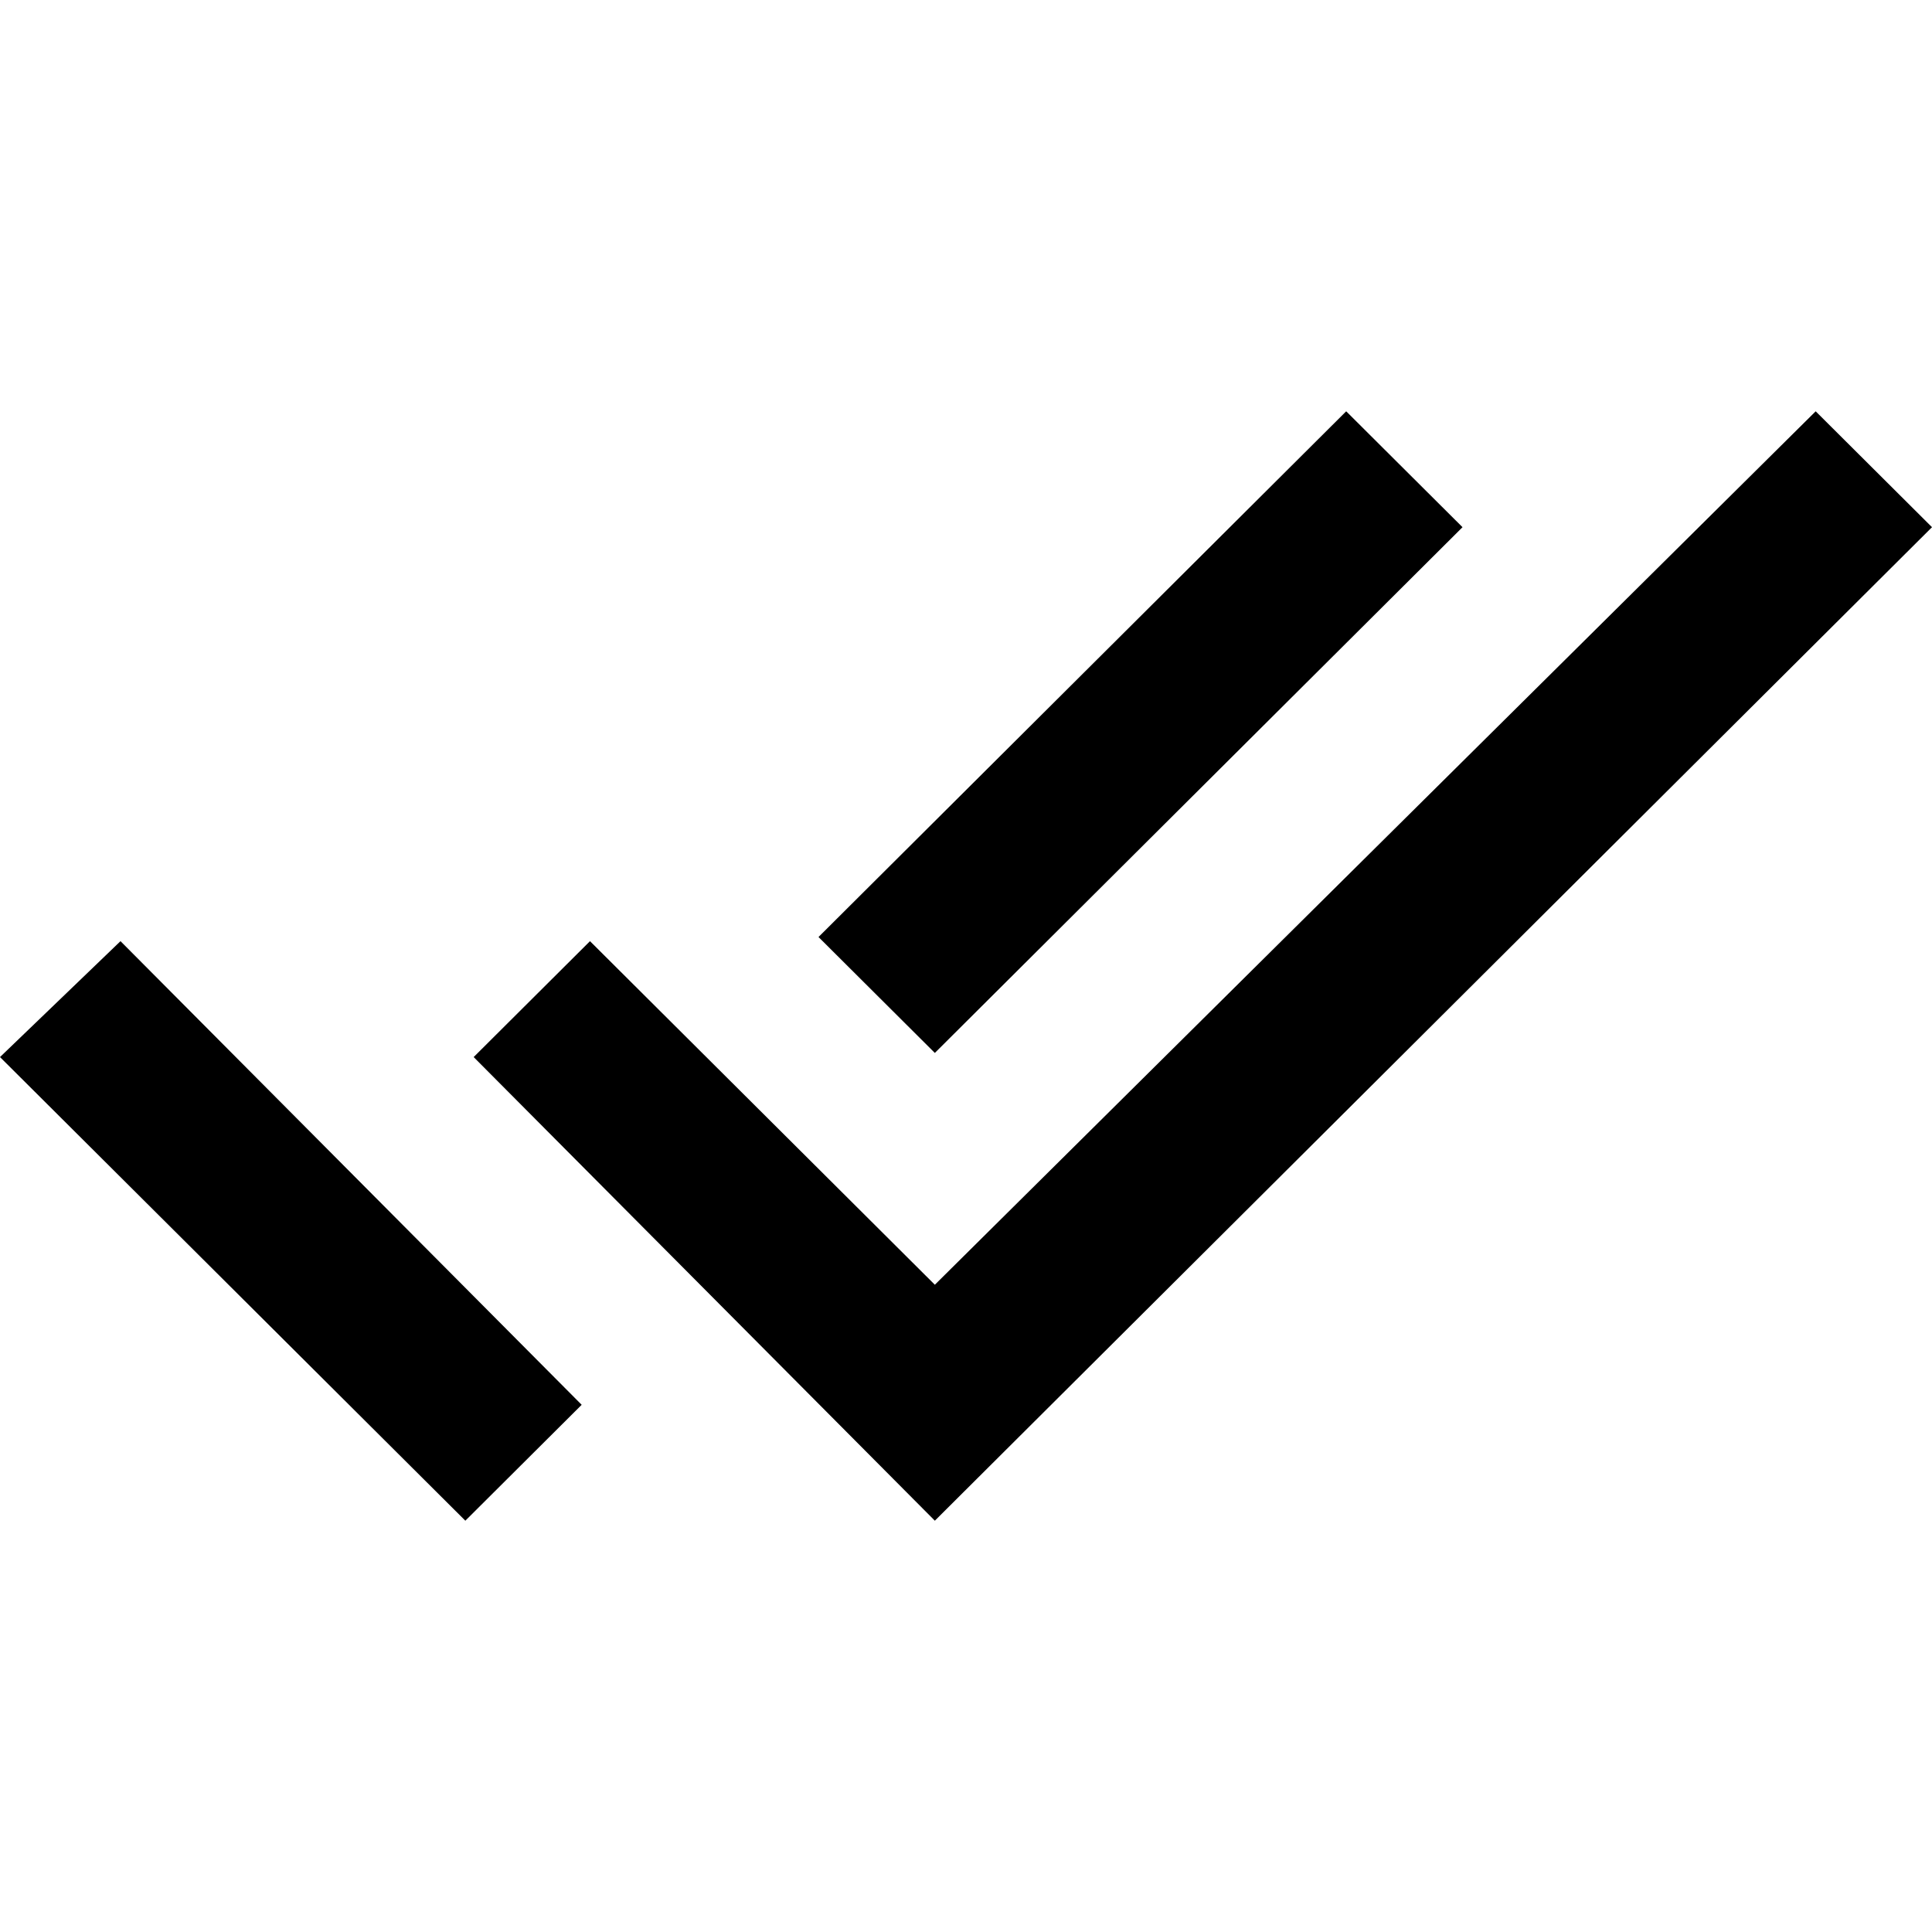
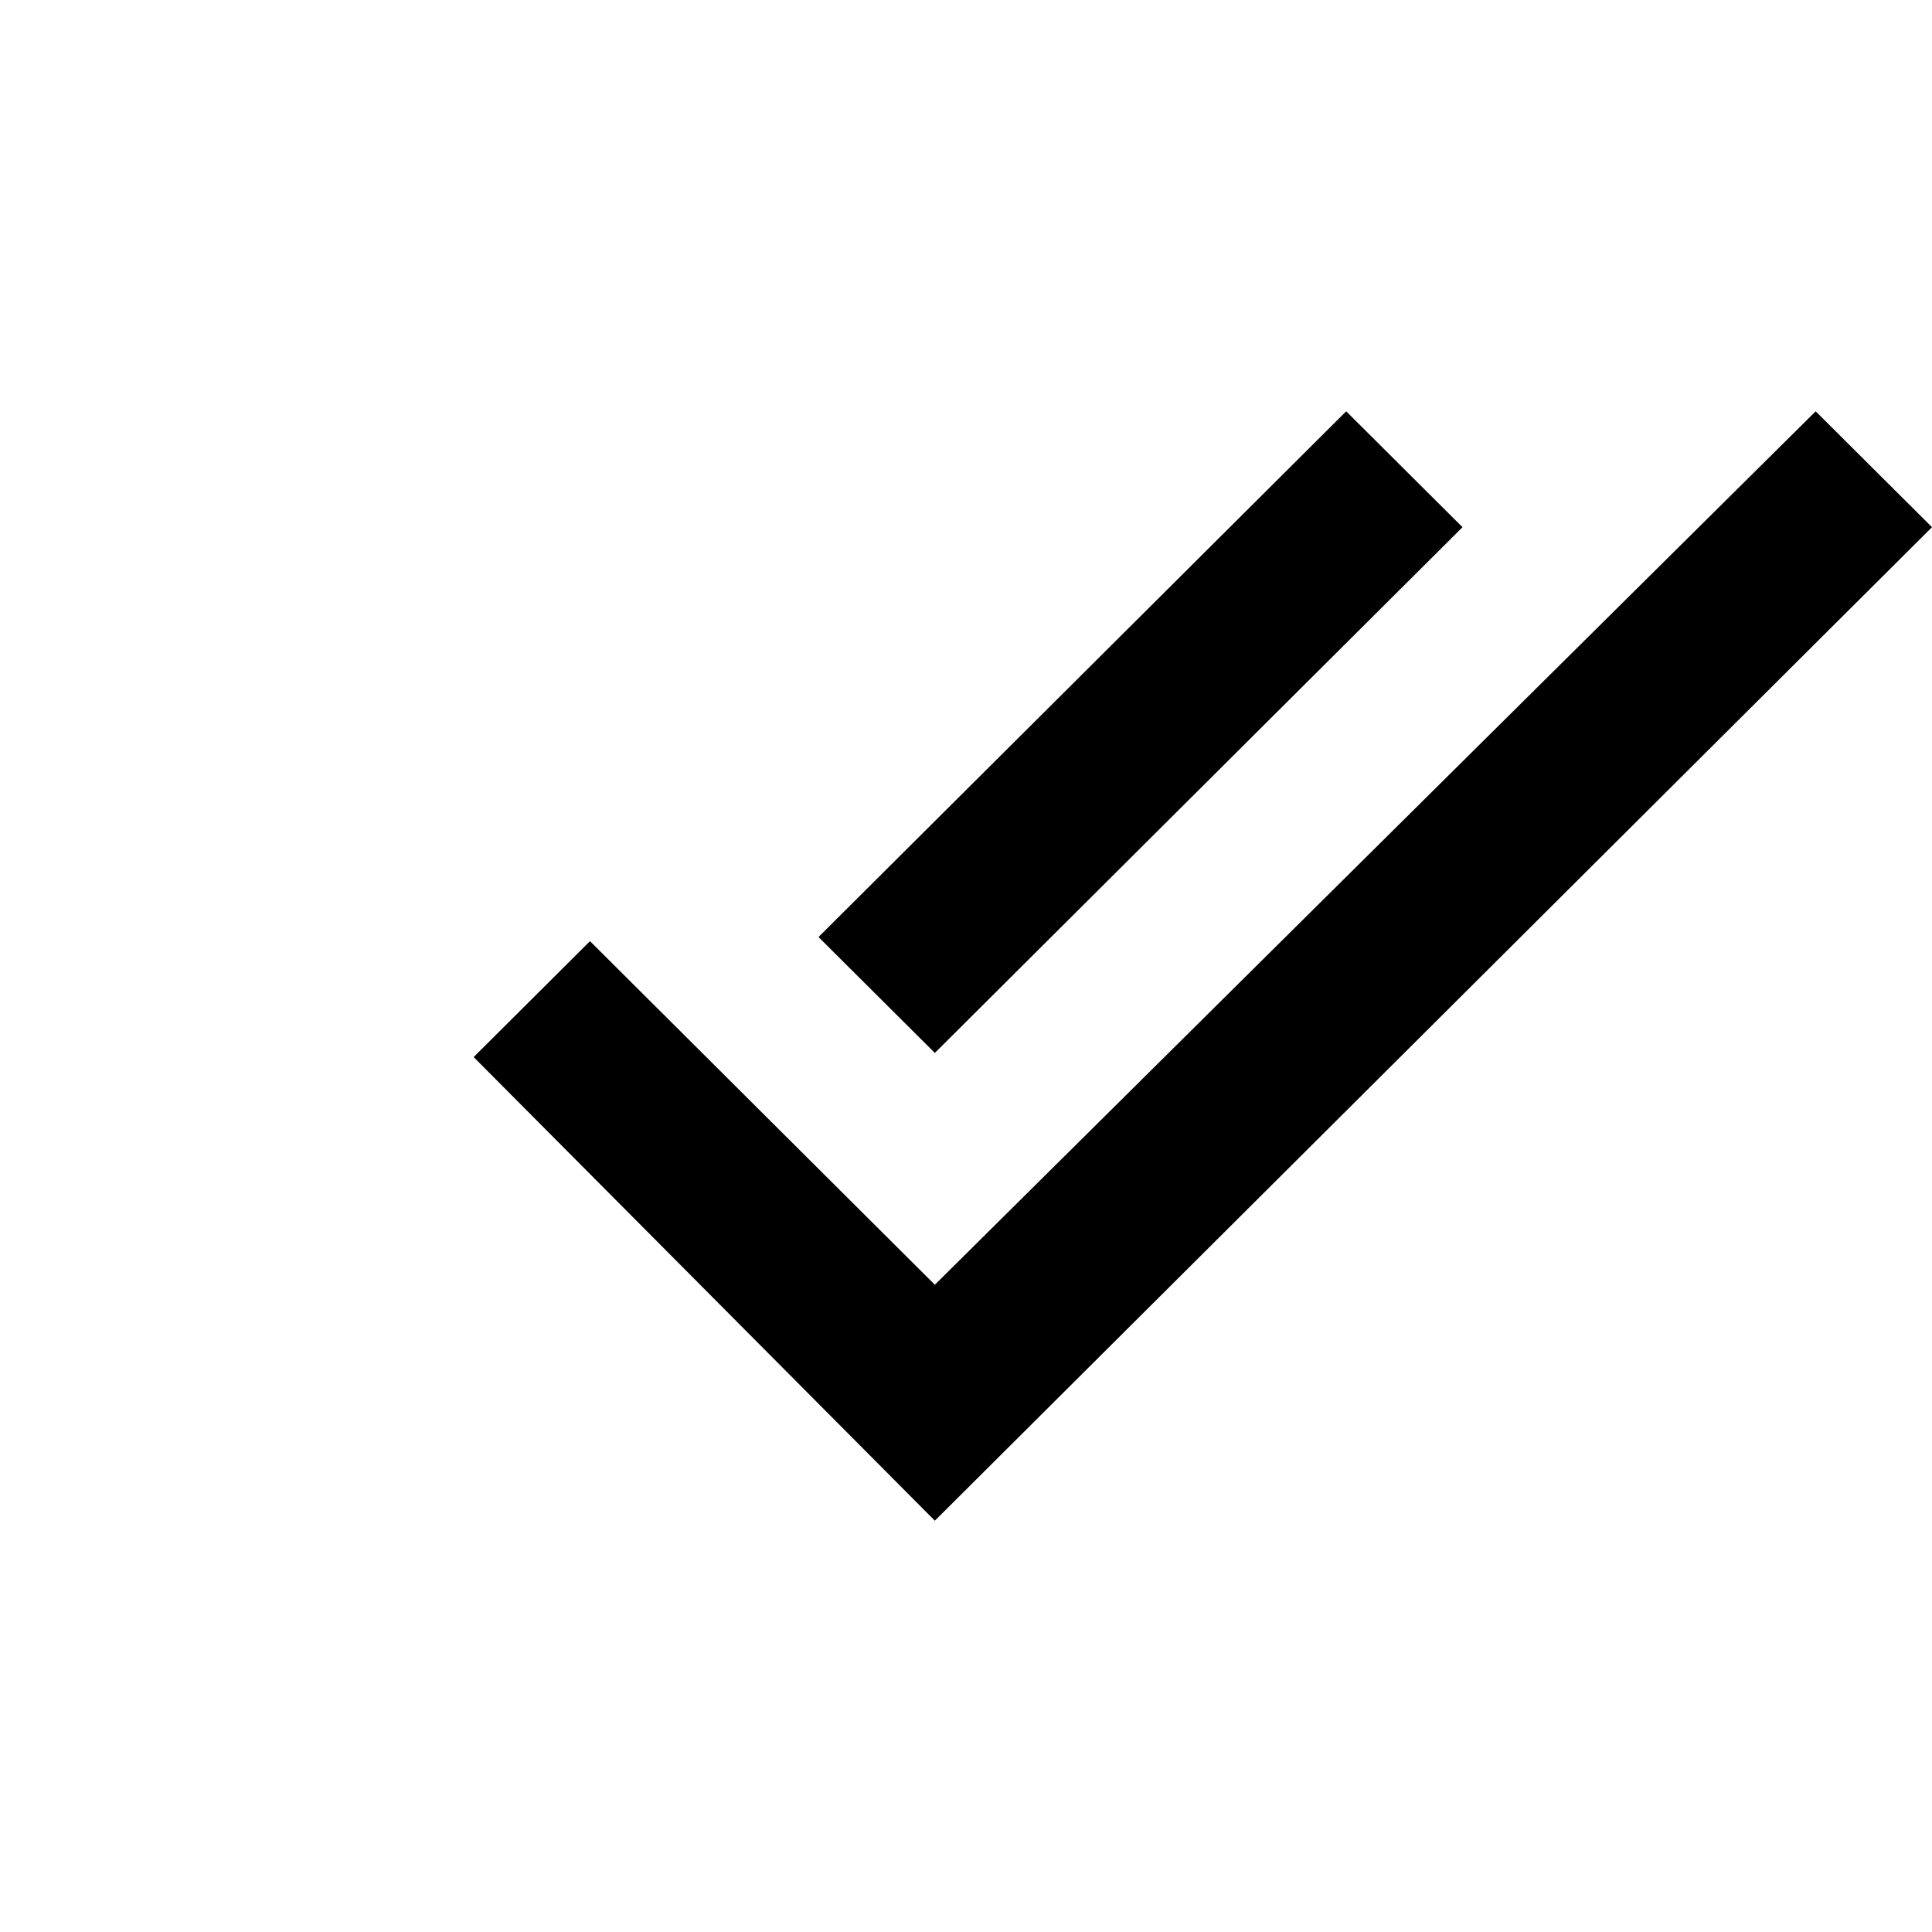
<svg xmlns="http://www.w3.org/2000/svg" width="512" height="512" viewBox="0 0 512 512">
-   <path d="M387.58 139.712L356.756 109 216.913 248.32l30.83 30.718 139.838-139.326zM481.173 109L247.744 340.47l-91.39-91.052-30.827 30.715L247.744 403 512 139.712 481.172 109zM0 280.133L123.32 403l30.83-30.713-122.216-122.87L0 280.134z" />
+   <path d="M387.58 139.712L356.756 109 216.913 248.32l30.83 30.718 139.838-139.326zM481.173 109L247.744 340.47l-91.39-91.052-30.827 30.715L247.744 403 512 139.712 481.172 109zM0 280.133L123.32 403L0 280.134z" />
</svg>